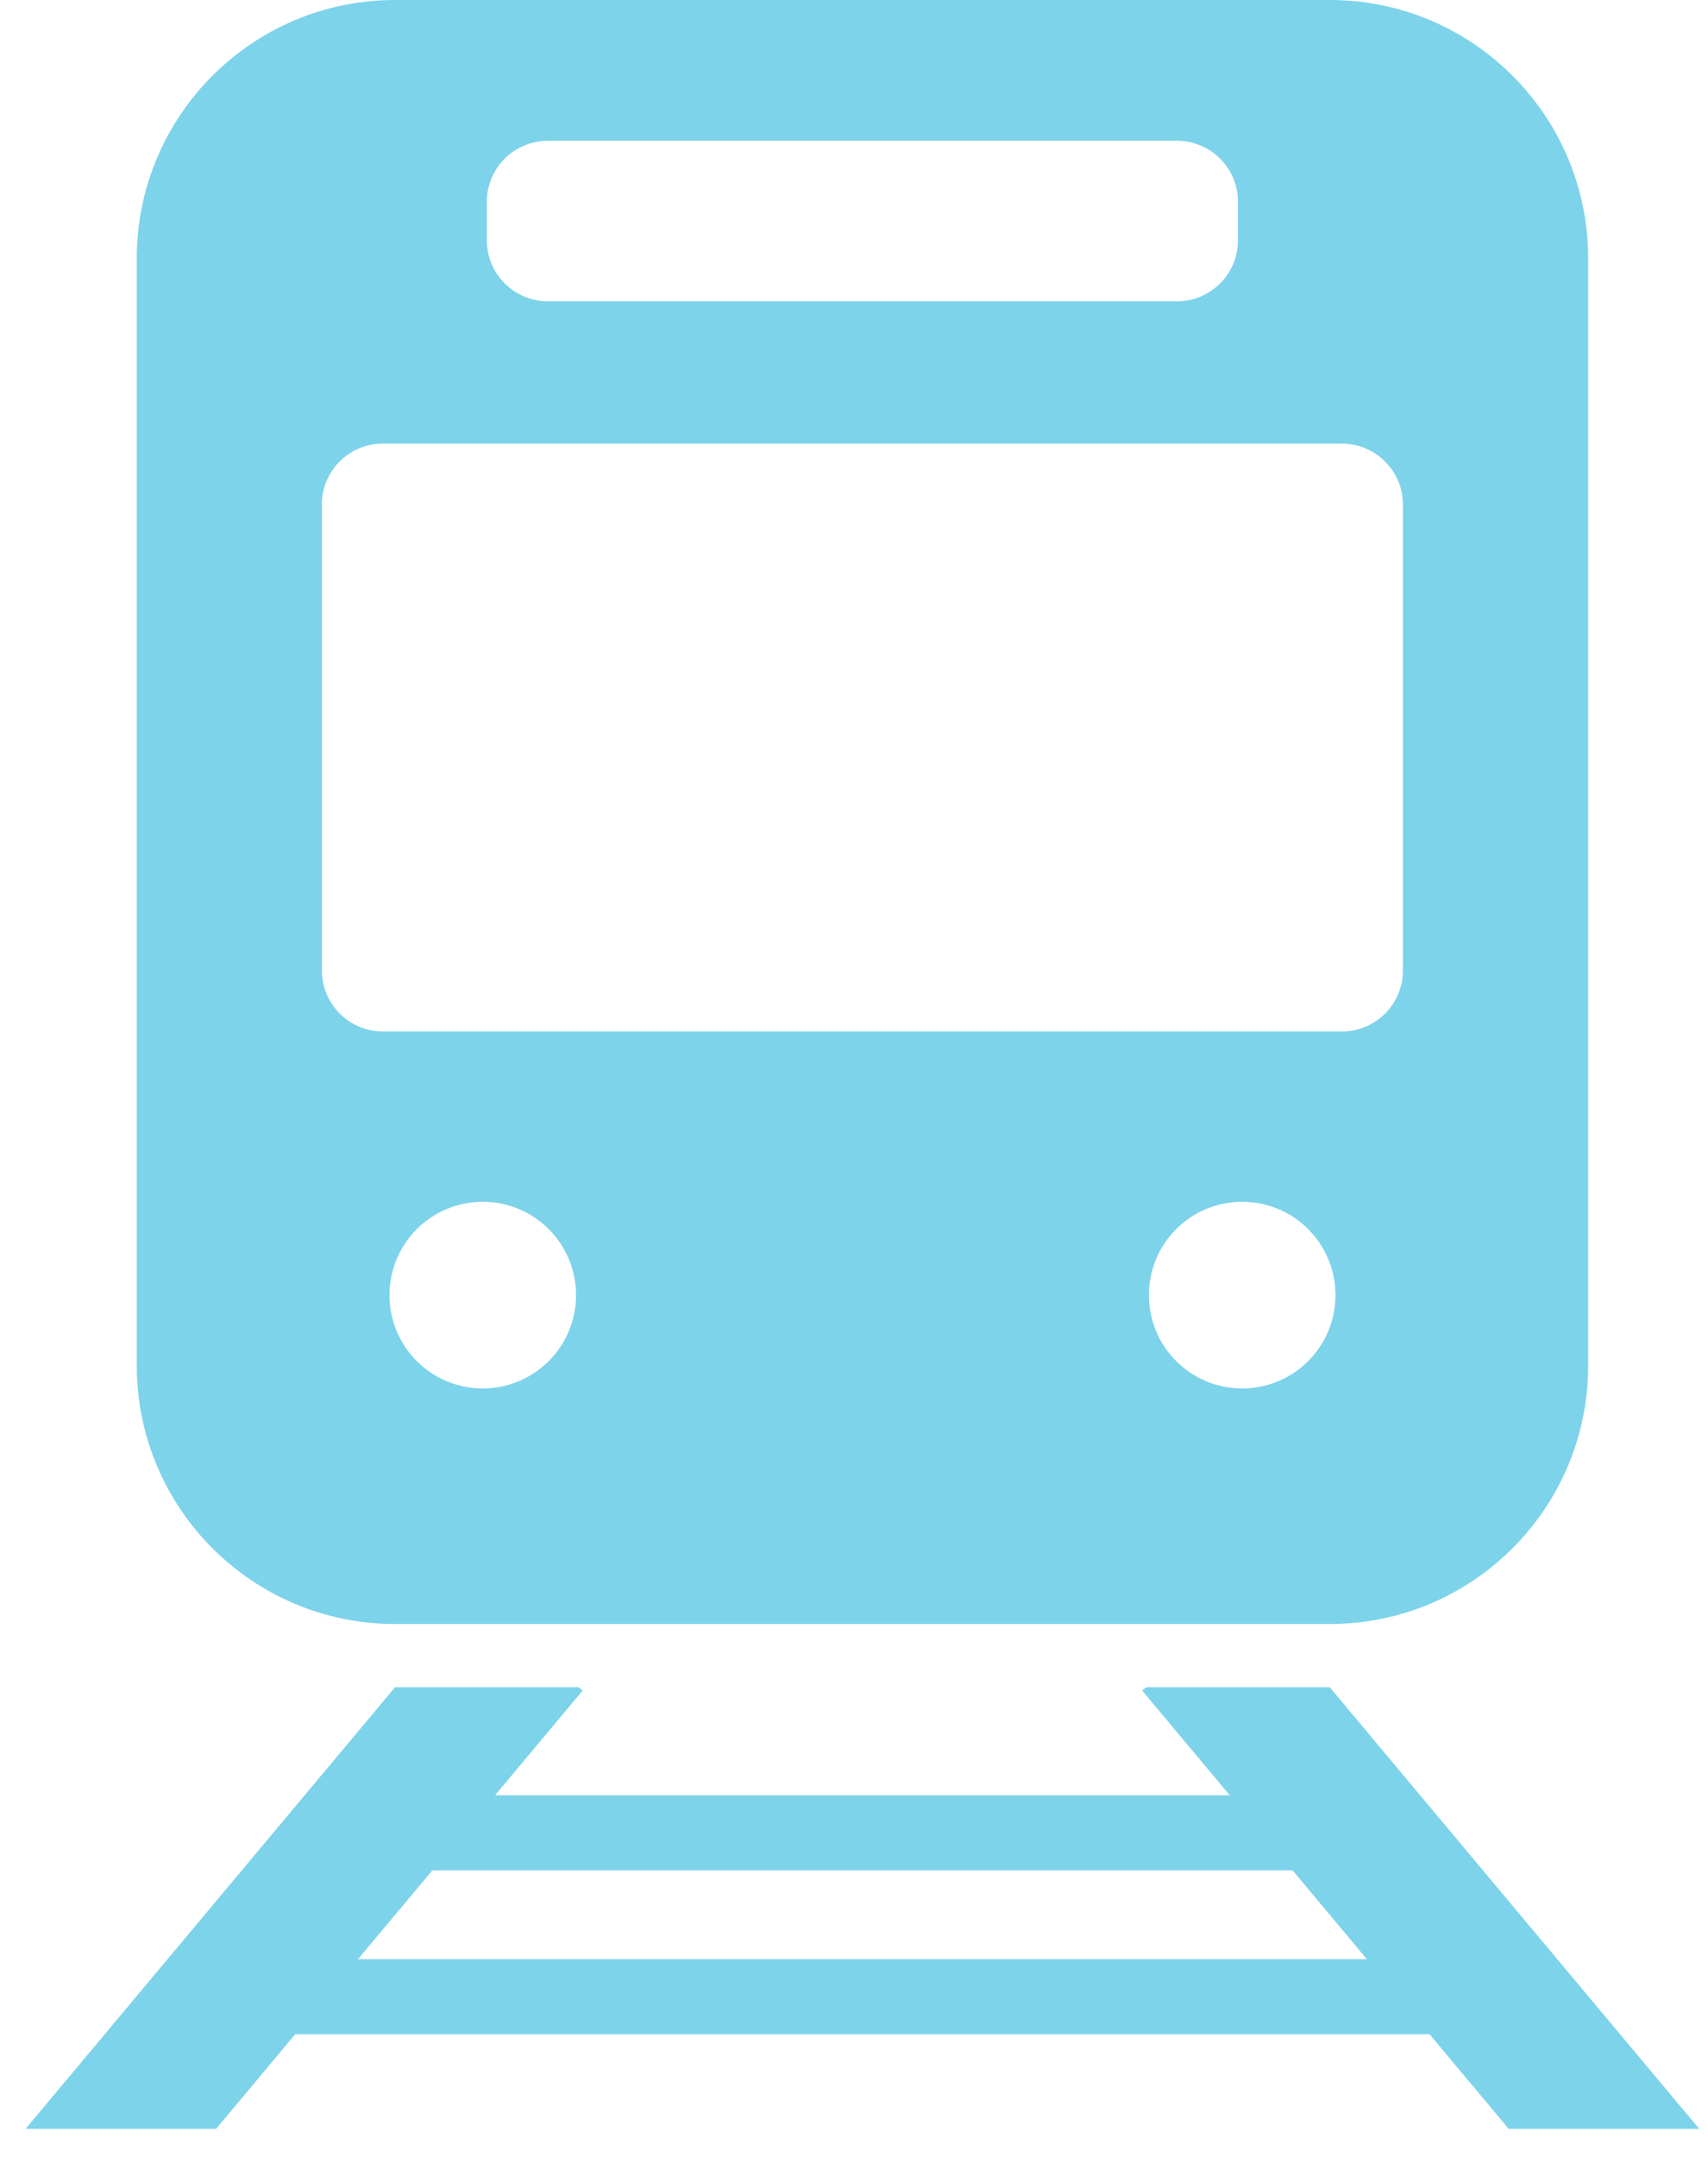
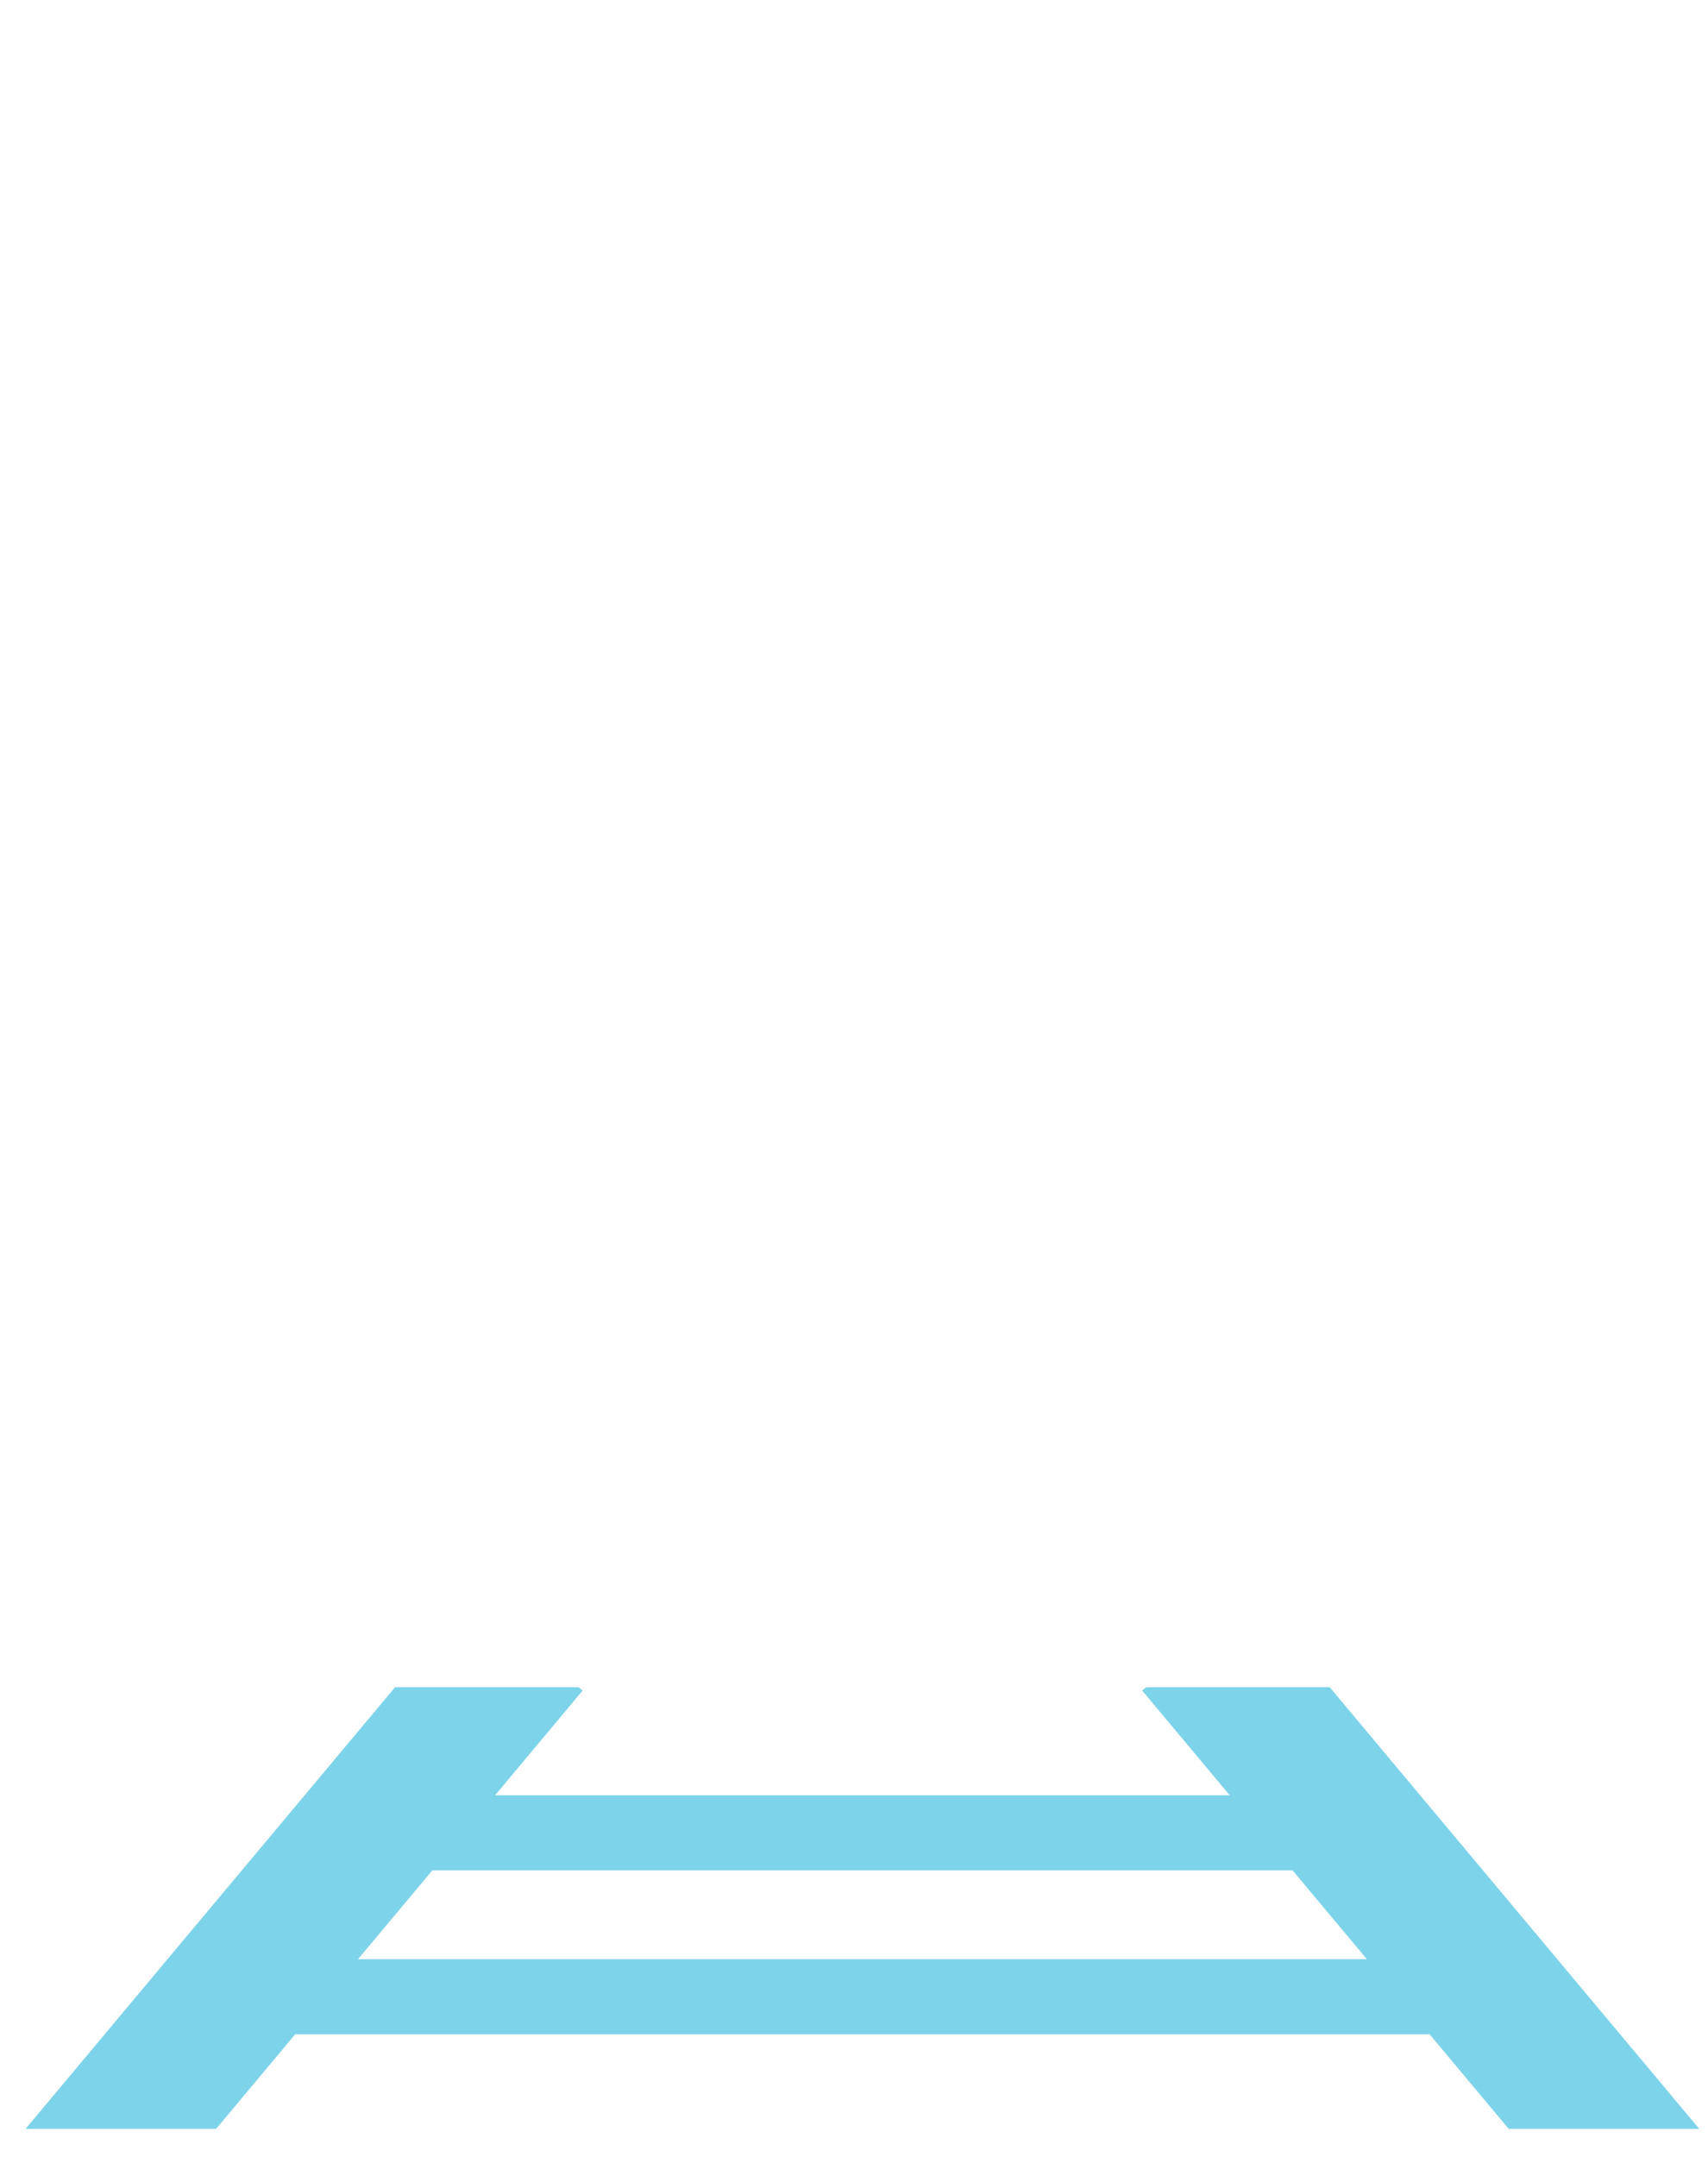
<svg xmlns="http://www.w3.org/2000/svg" width="61" height="77" viewBox="0 0 61 77" fill="none">
-   <path d="M14.111 57.978H47.494C52.588 57.978 56.72 53.846 56.72 48.752V9.226C56.72 4.132 52.588 0 47.494 0H14.111C9.017 0 4.885 4.132 4.885 9.226V48.752C4.885 53.846 9.017 57.978 14.111 57.978ZM17.241 49.568C15.4 49.568 13.91 48.078 13.91 46.236C13.91 44.395 15.4 42.905 17.241 42.905C19.082 42.905 20.573 44.395 20.573 46.236C20.573 48.078 19.082 49.568 17.241 49.568ZM44.363 49.568C42.522 49.568 41.032 48.078 41.032 46.236C41.032 44.395 42.522 42.905 44.363 42.905C46.205 42.905 47.695 44.395 47.695 46.236C47.695 48.078 46.205 49.568 44.363 49.568ZM17.387 7.199C17.387 6.005 18.365 5.027 19.56 5.027H42.041C43.236 5.027 44.214 6.005 44.214 7.199V8.583C44.214 9.778 43.236 10.756 42.041 10.756H19.56C18.365 10.756 17.387 9.778 17.387 8.583V7.199ZM11.493 18.01C11.493 16.816 12.471 15.838 13.665 15.838H47.931C49.126 15.838 50.104 16.816 50.104 18.01V34.653C50.104 35.847 49.126 36.825 47.931 36.825H13.669C12.475 36.825 11.497 35.847 11.497 34.653V18.01H11.493Z" fill="#7DD3EA" />
  <path d="M53.881 76.001H60.686L47.489 60.234H40.937L40.791 60.353L43.917 64.09H17.683L20.809 60.353L20.663 60.234H14.11L0.914 76.001H7.719L10.542 72.626H51.058L53.881 76.001ZM12.786 69.945L15.439 66.775H46.165L48.818 69.945H12.786Z" fill="#7DD3EA" />
</svg>